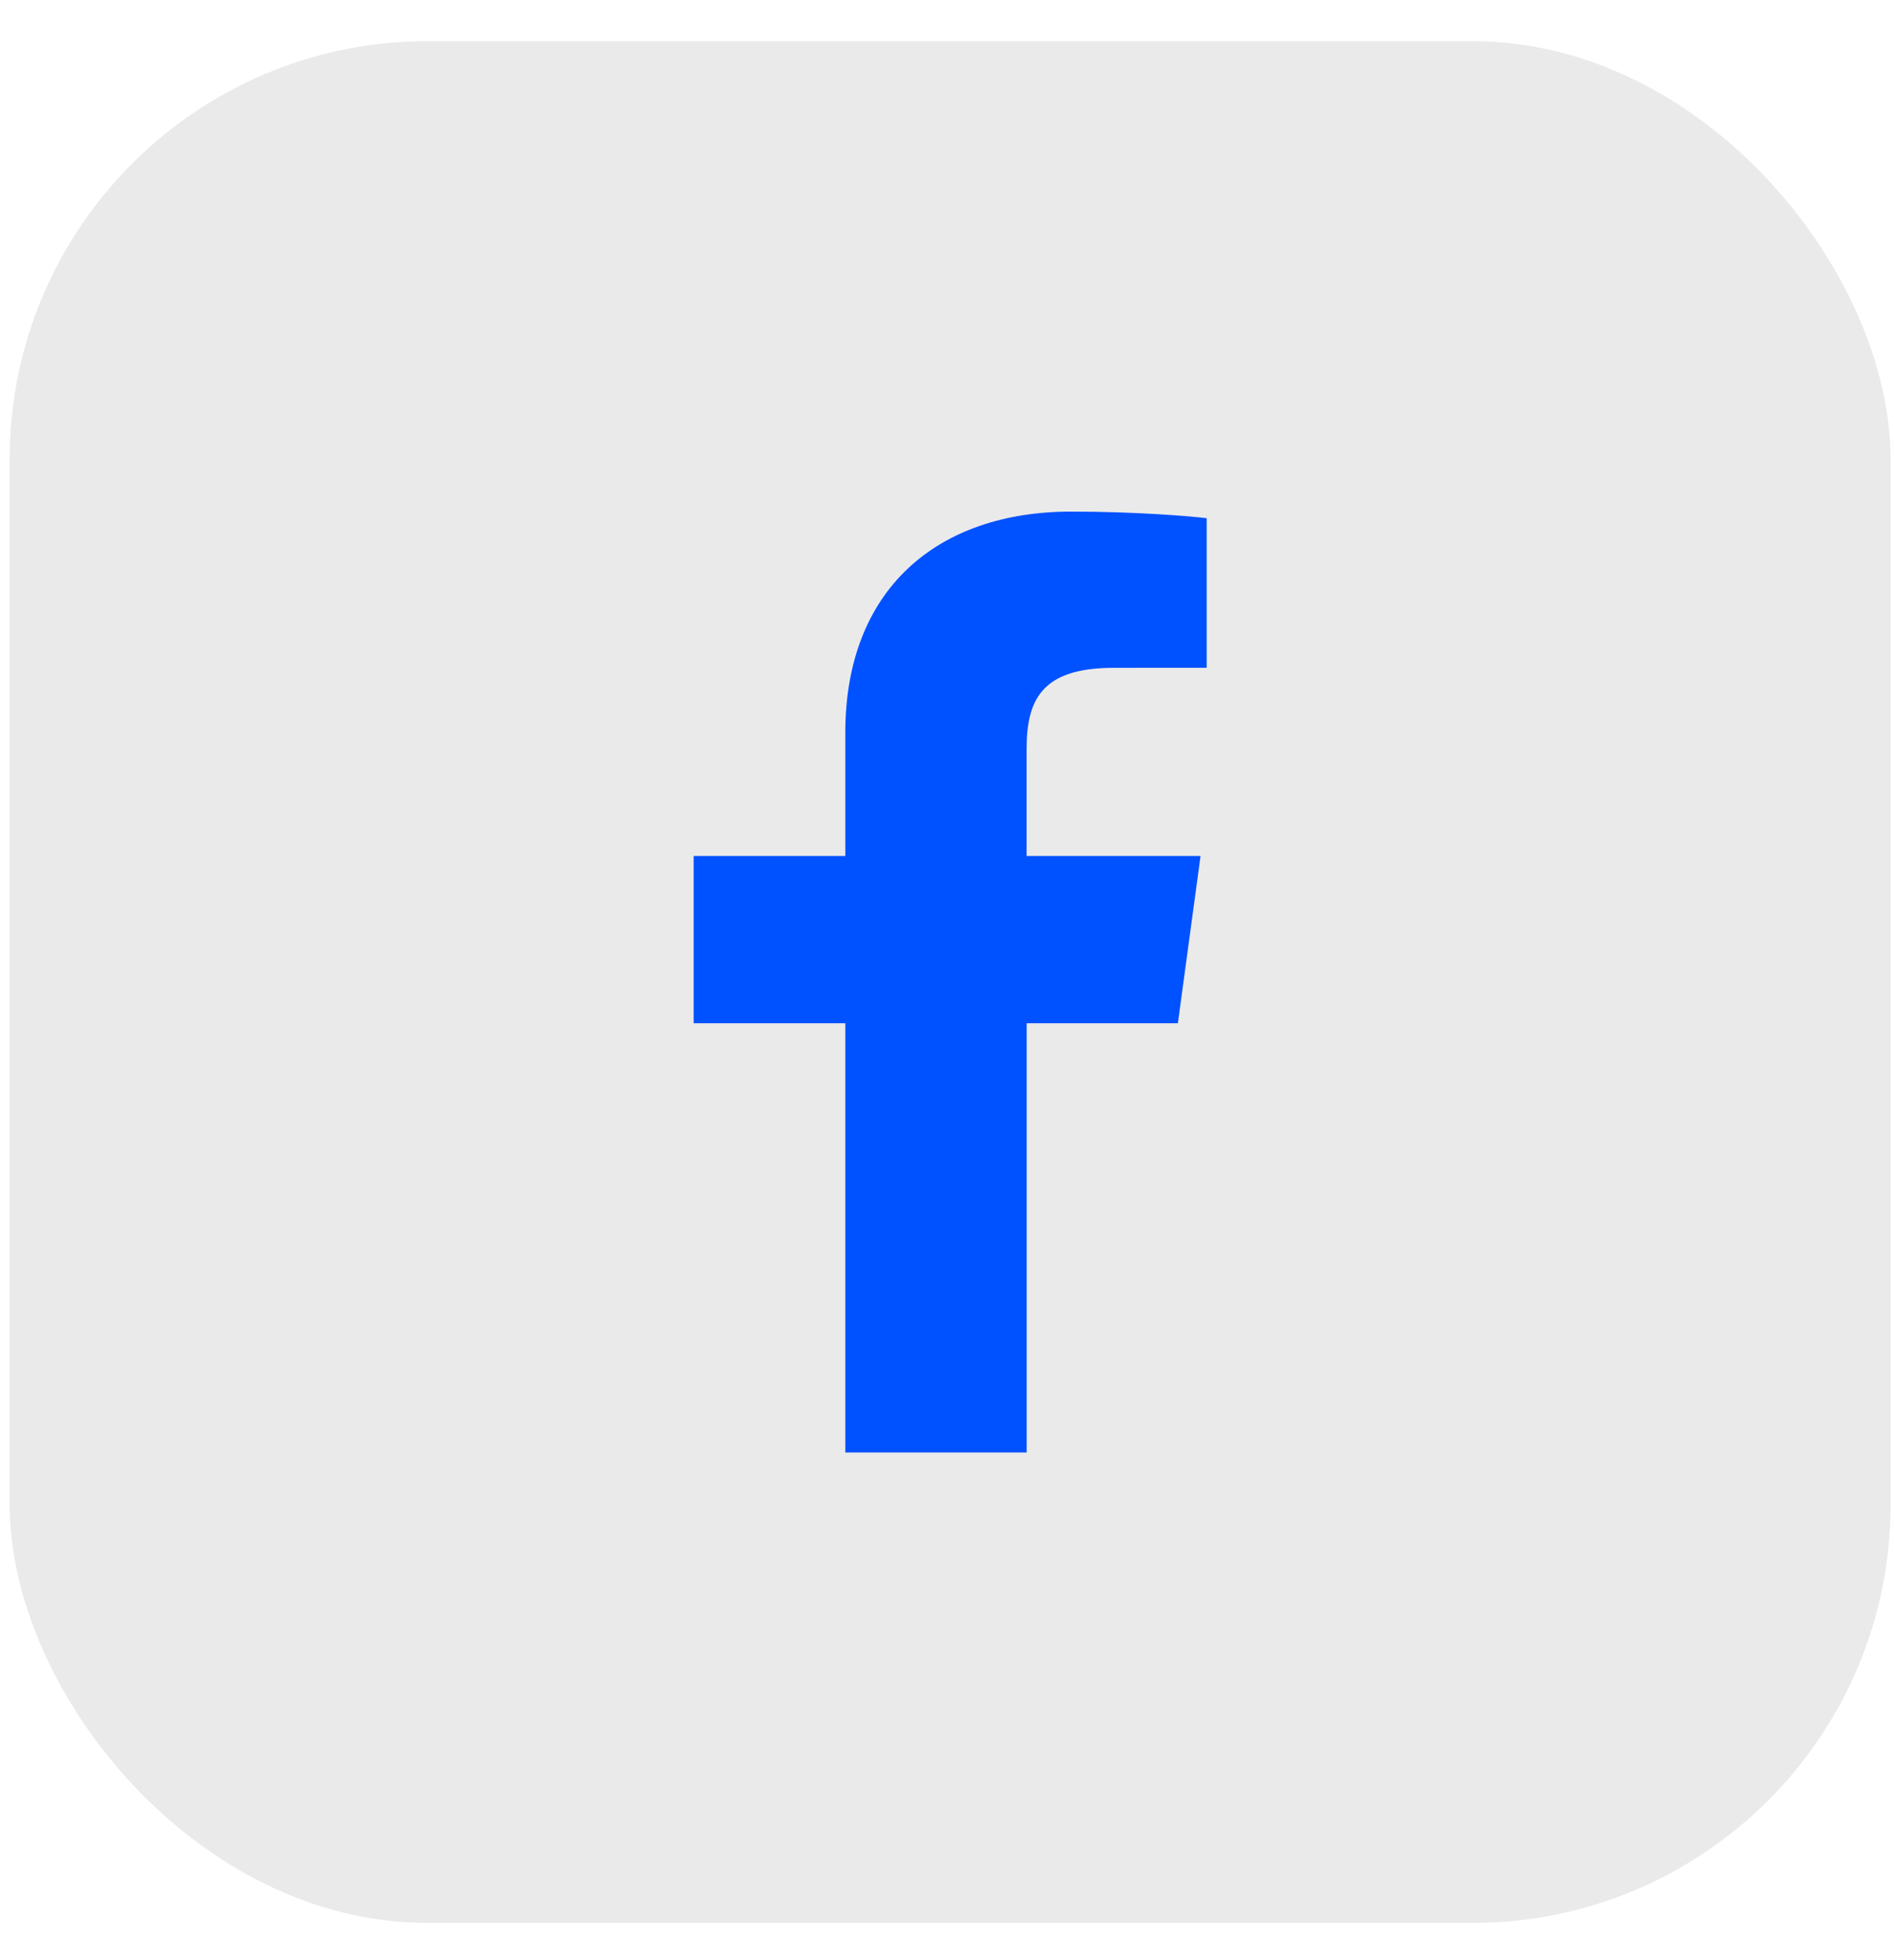
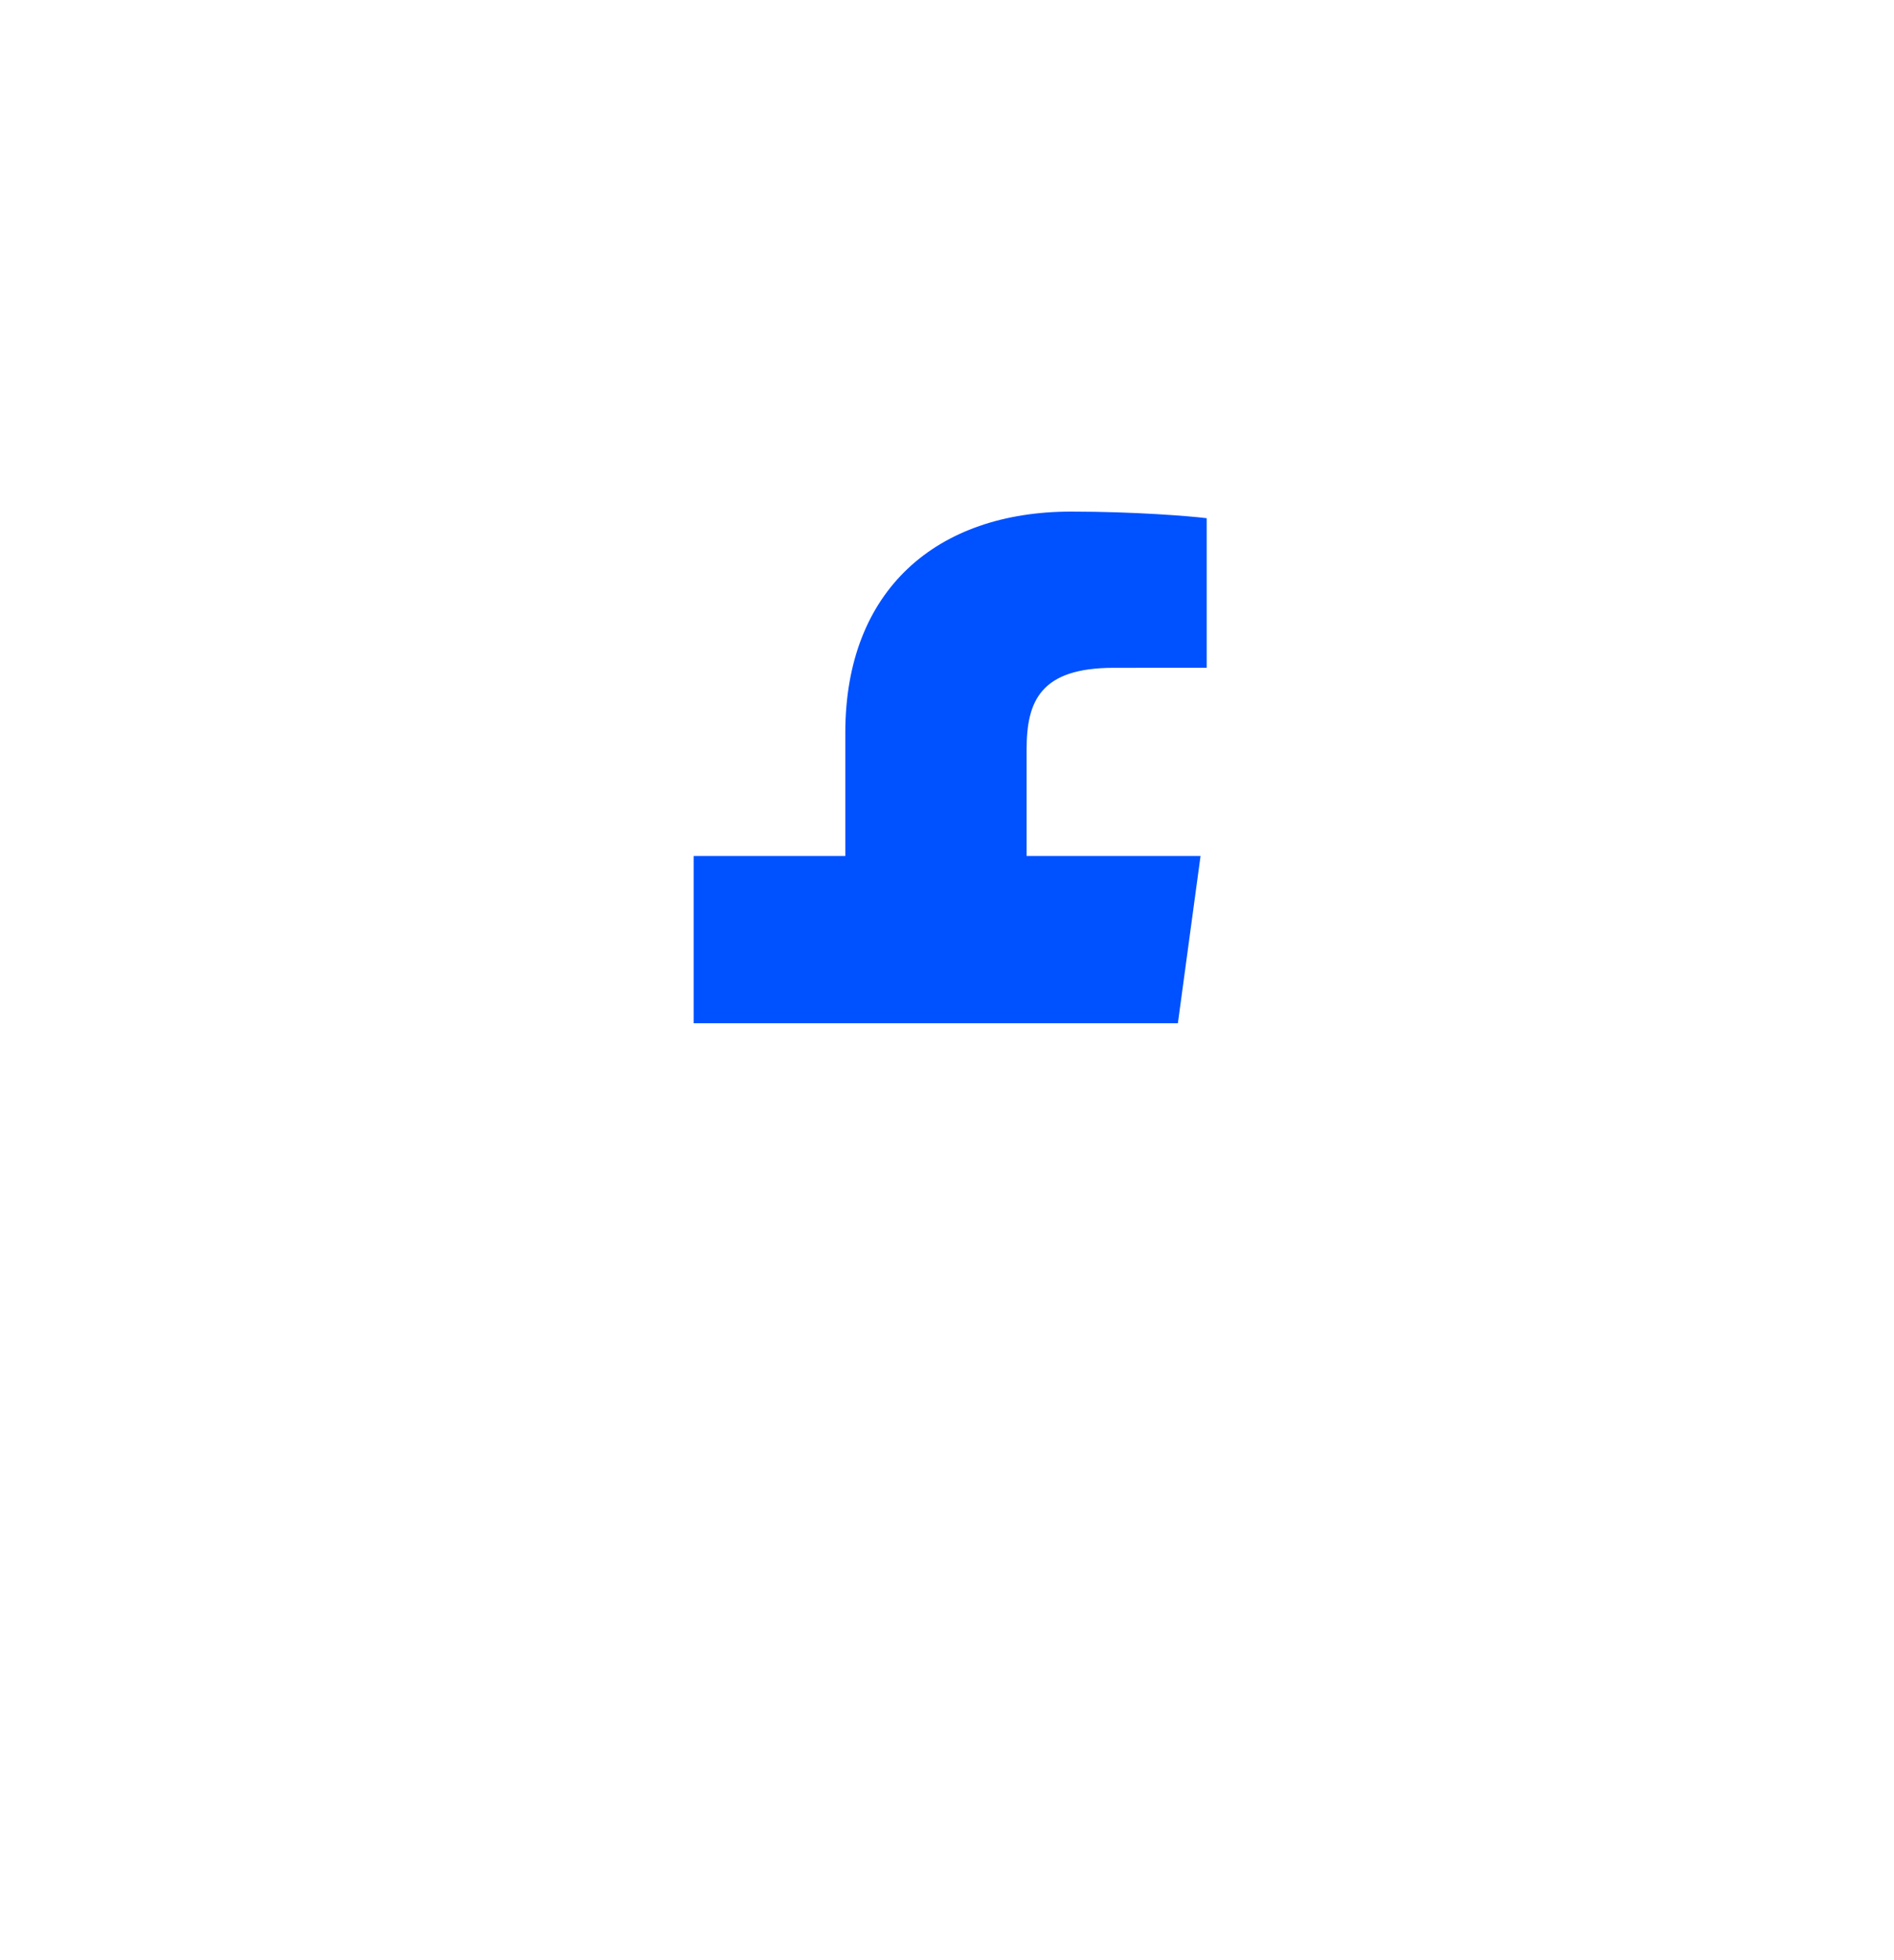
<svg xmlns="http://www.w3.org/2000/svg" width="29" height="30" viewBox="0 0 29 30" fill="none">
-   <rect x="0.148" y="0.63" width="28.8" height="28.8" rx="6.4" fill="#EAEAEA" />
-   <path d="M15.72 22.23V15.661H18.035L18.382 13.101H15.719V11.467C15.719 10.726 15.935 10.221 17.052 10.221L18.476 10.22V7.931C18.229 7.9 17.384 7.83 16.401 7.83C14.348 7.83 12.943 9.023 12.943 11.214V13.101H10.621V15.661H12.943V22.23H15.72V22.23Z" fill="#0051FF" />
+   <path d="M15.72 22.23V15.661H18.035L18.382 13.101H15.719V11.467C15.719 10.726 15.935 10.221 17.052 10.221L18.476 10.22V7.931C18.229 7.9 17.384 7.83 16.401 7.83C14.348 7.83 12.943 9.023 12.943 11.214V13.101H10.621V15.661H12.943H15.72V22.23Z" fill="#0051FF" />
</svg>